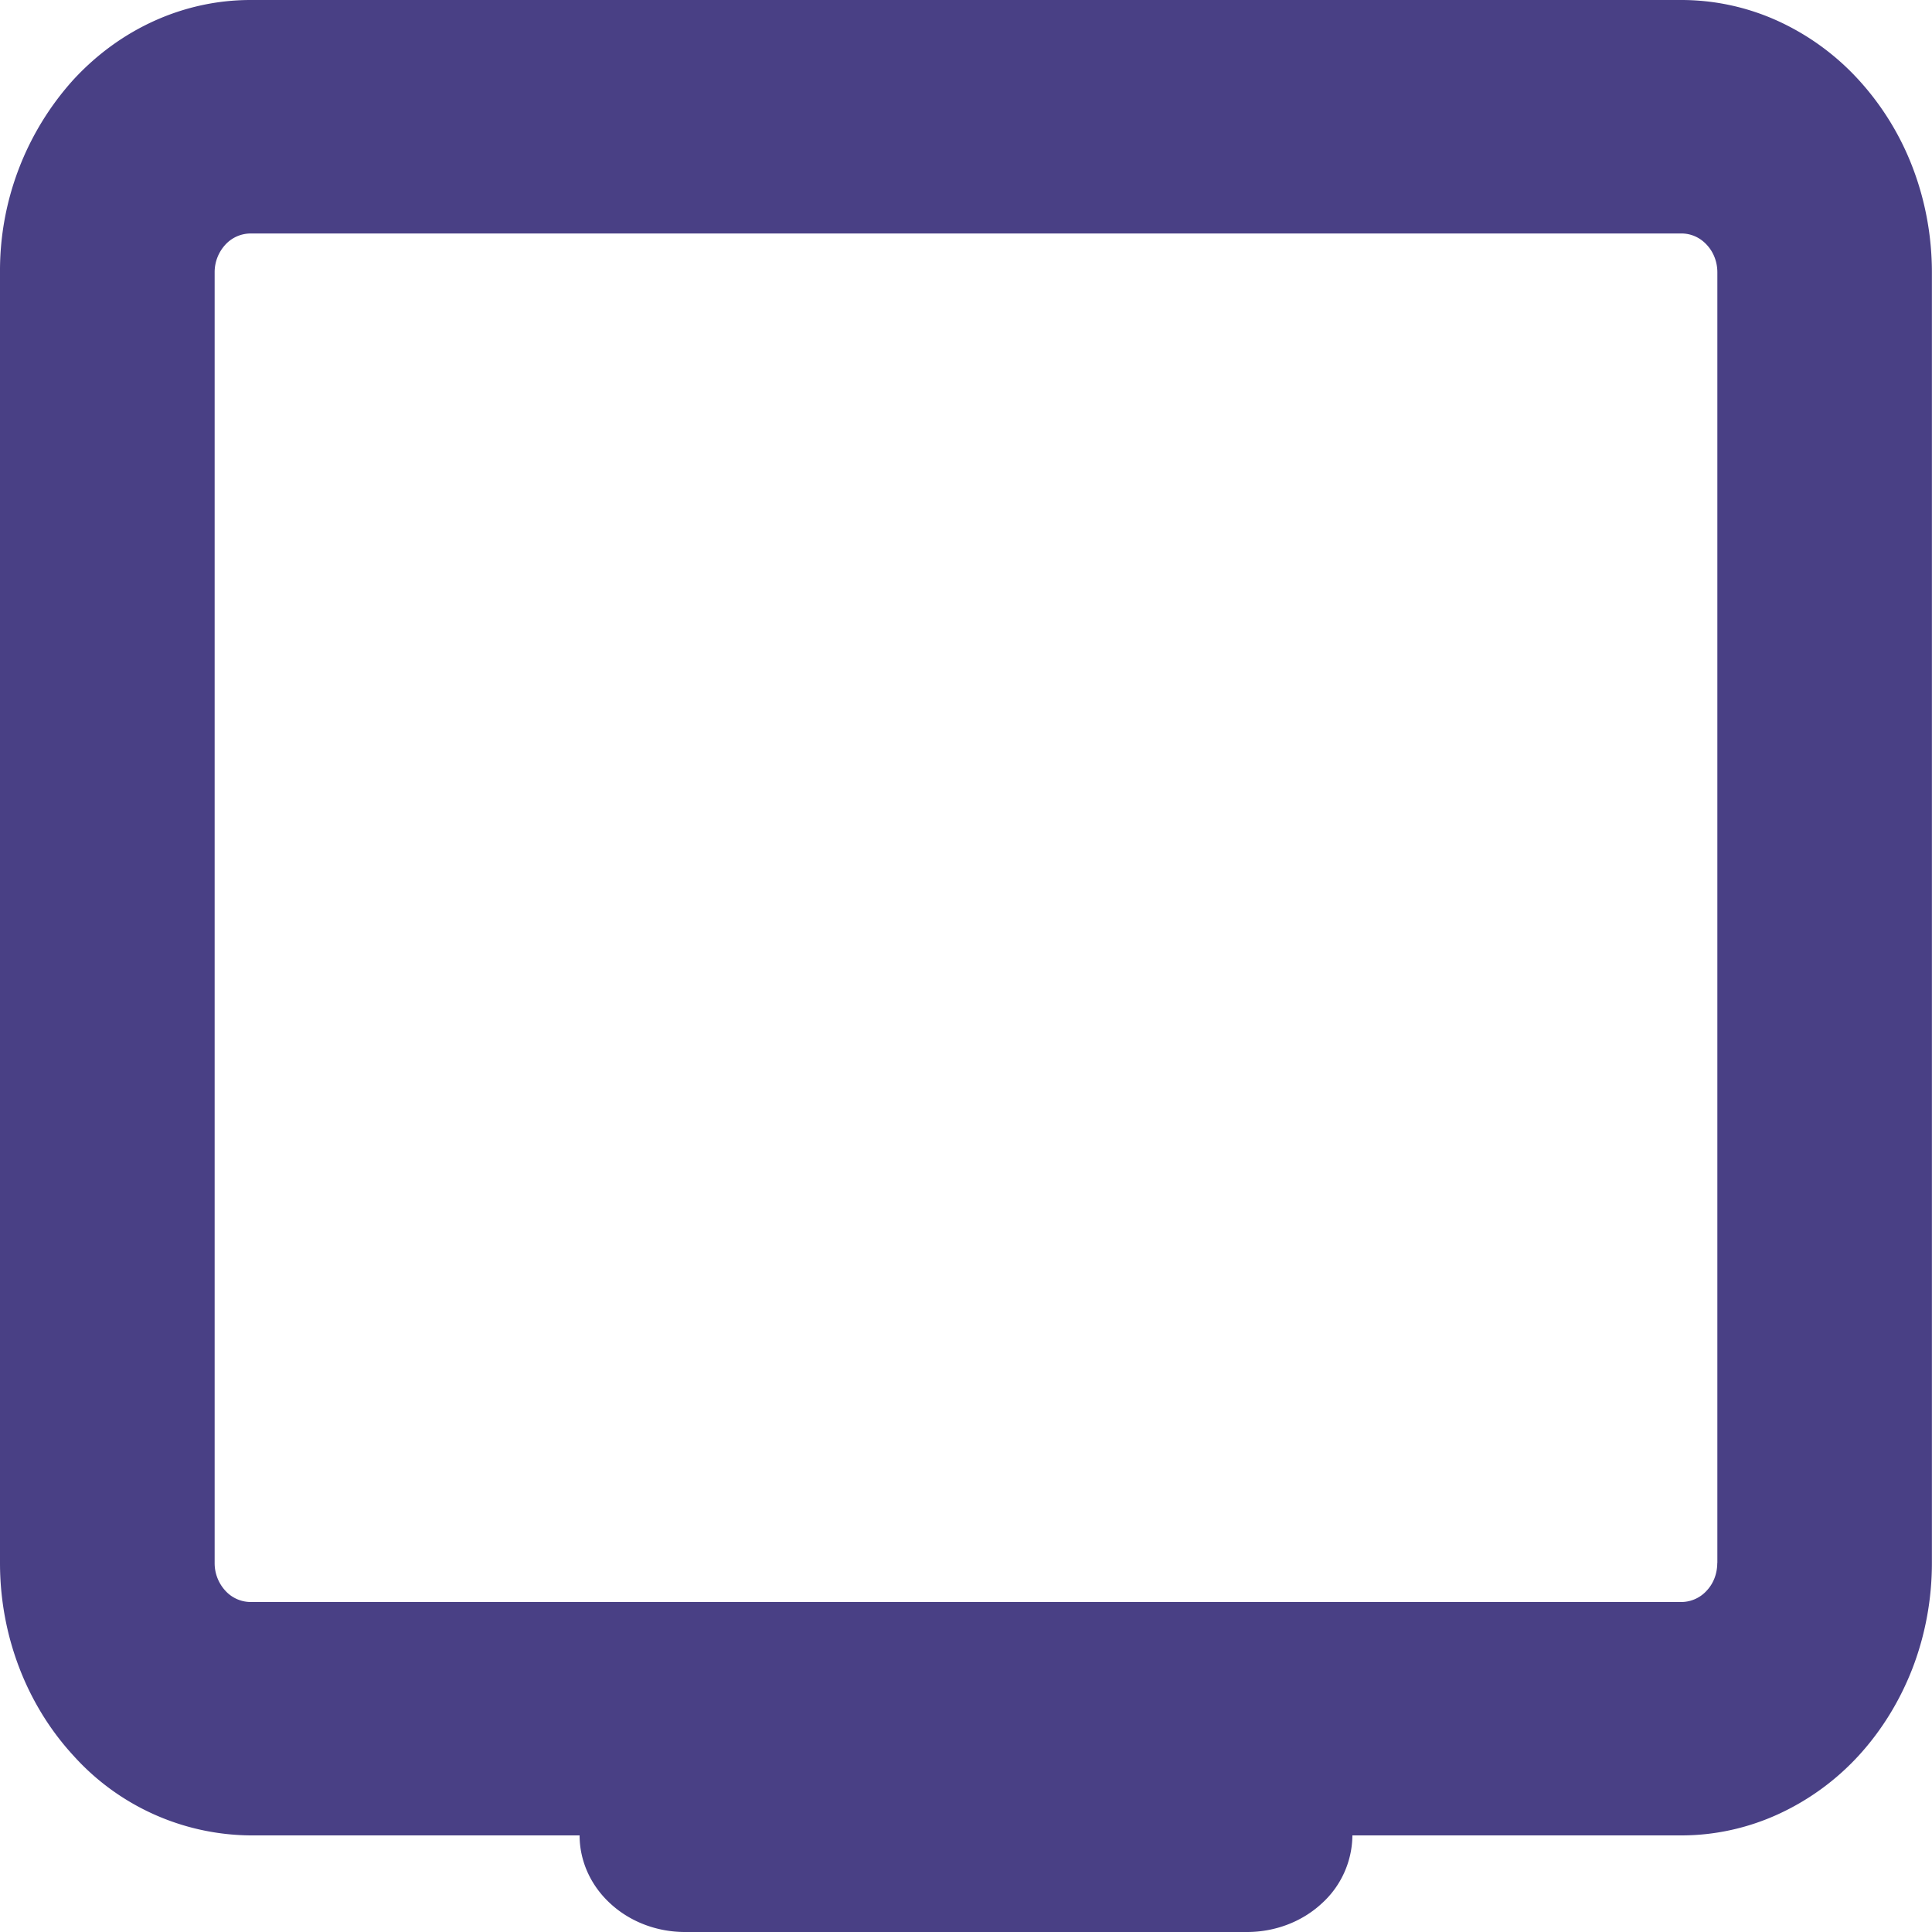
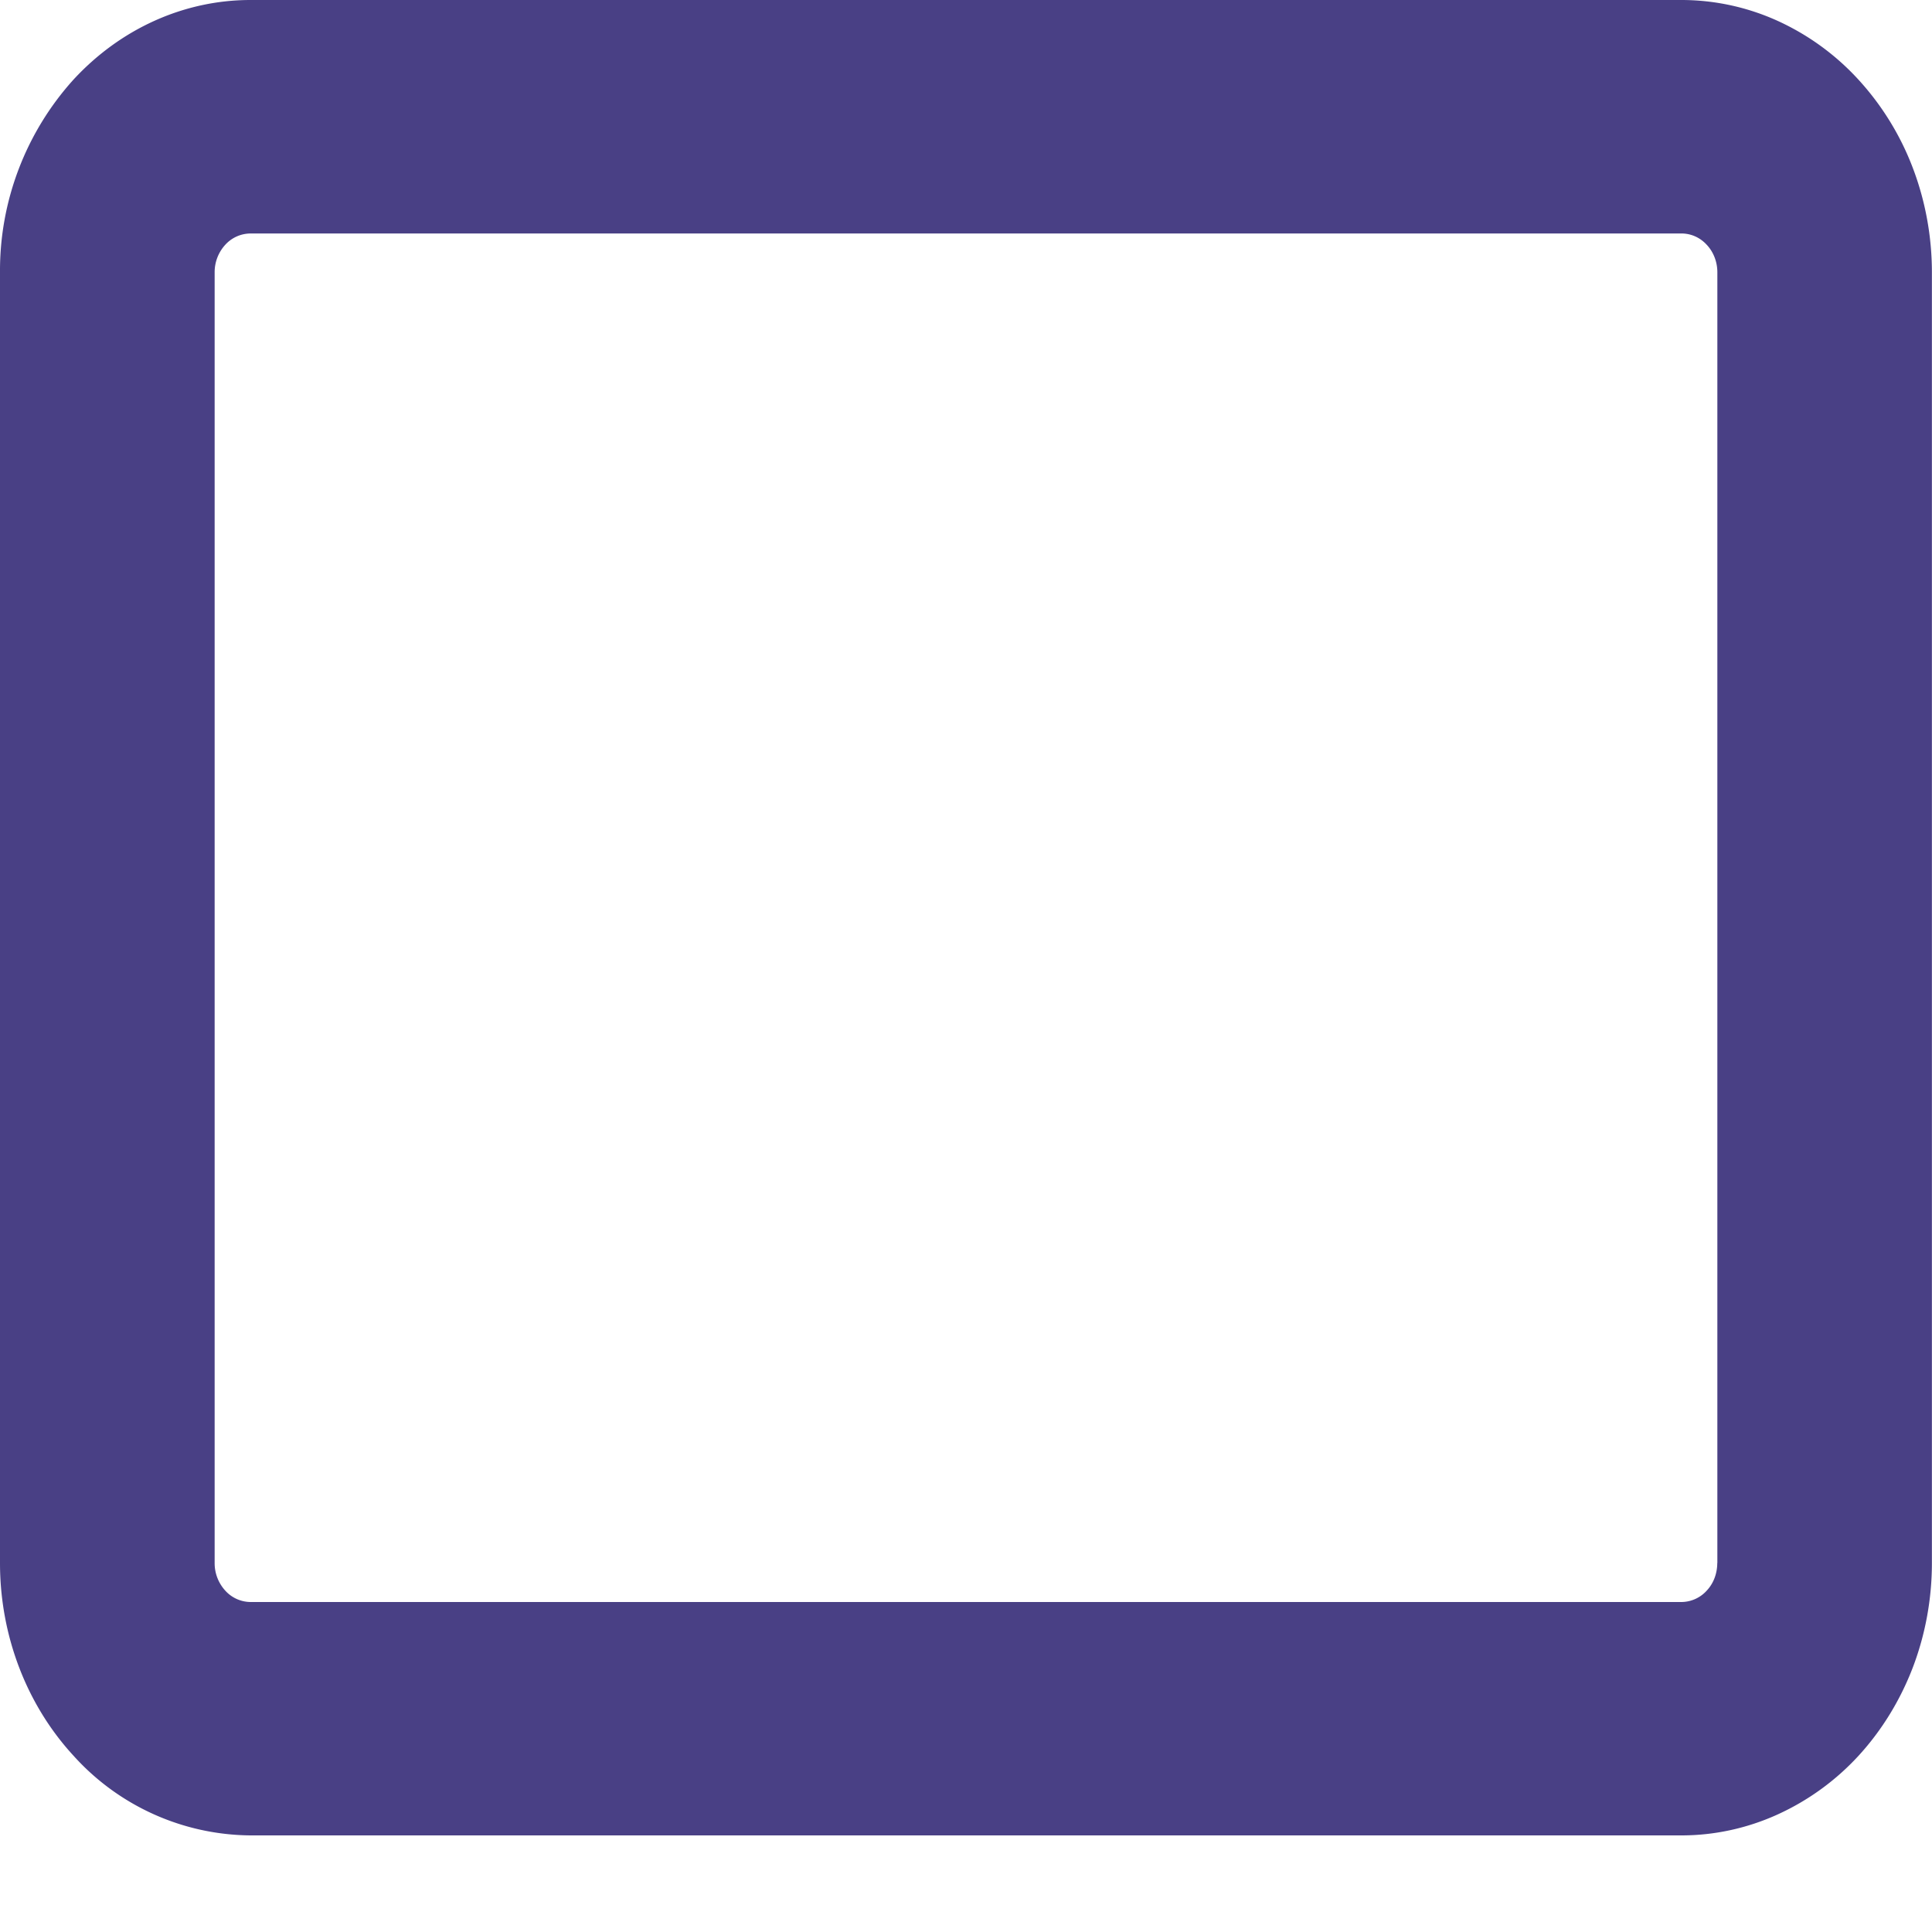
<svg xmlns="http://www.w3.org/2000/svg" width="20" height="20" fill="none">
  <path fill="#494085" d="M17.407 0H2.593C1.905 0 1.246.297.759.826A2.95 2.95 0 0 0 0 2.819v13.362c0 .747.273 1.464.76 1.993A2.491 2.491 0 0 0 2.592 19h14.814c.34 0 .678-.073.992-.215a2.6 2.6 0 0 0 .842-.61c.24-.262.431-.573.562-.915.13-.342.197-.71.197-1.08V2.82c0-.37-.067-.738-.197-1.08a2.847 2.847 0 0 0-.562-.914 2.589 2.589 0 0 0-.84-.611A2.412 2.412 0 0 0 17.407 0zm.37 16.18c0 .108-.038.21-.108.285a.356.356 0 0 1-.262.119H2.593a.356.356 0 0 1-.262-.119.421.421 0 0 1-.109-.284V2.819a.42.42 0 0 1 .109-.284.356.356 0 0 1 .262-.118h14.814c.099 0 .193.042.262.118.07.075.109.177.109.284v13.362z" />
-   <path fill="#494085" d="M13.68 19.707A.96.96 0 0 0 14 19a.96.96 0 0 0-.32-.707 1.144 1.144 0 0 0-.77-.293H7.09c-.288 0-.566.105-.77.293A.96.96 0 0 0 6 19c0 .265.115.52.32.707.204.188.482.293.77.293h5.82c.288 0 .566-.105.77-.293z" />
</svg>